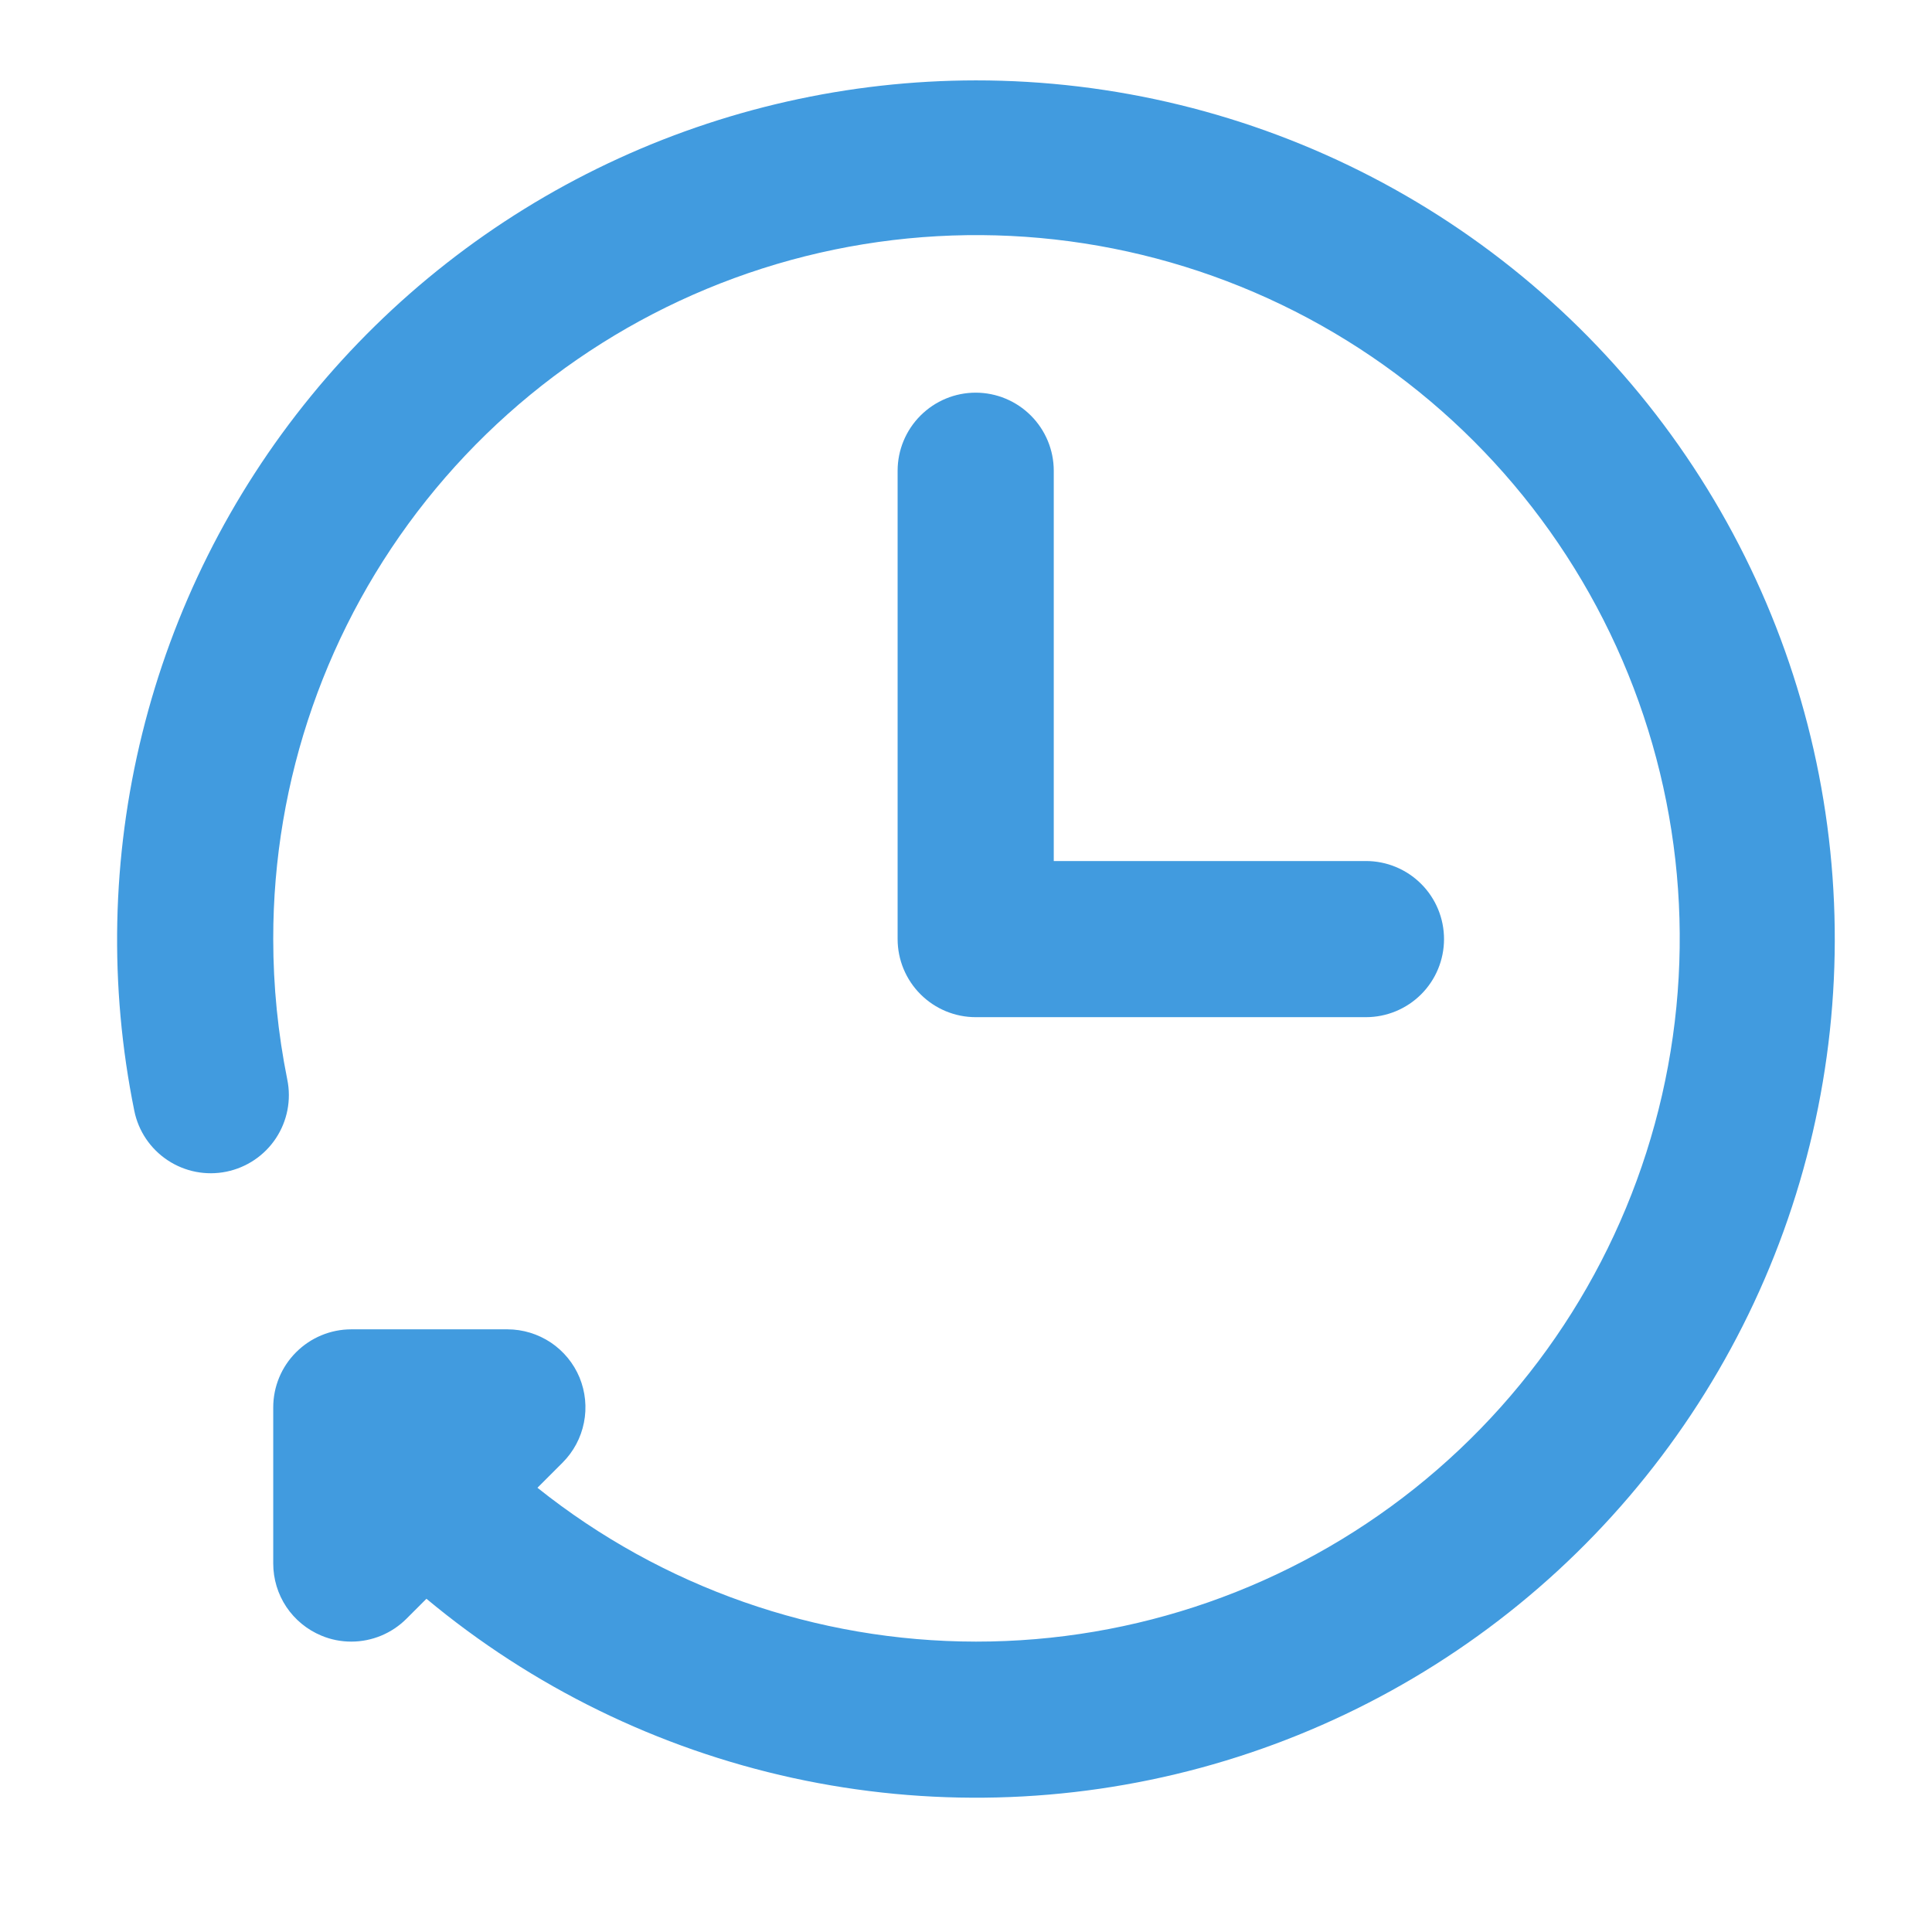
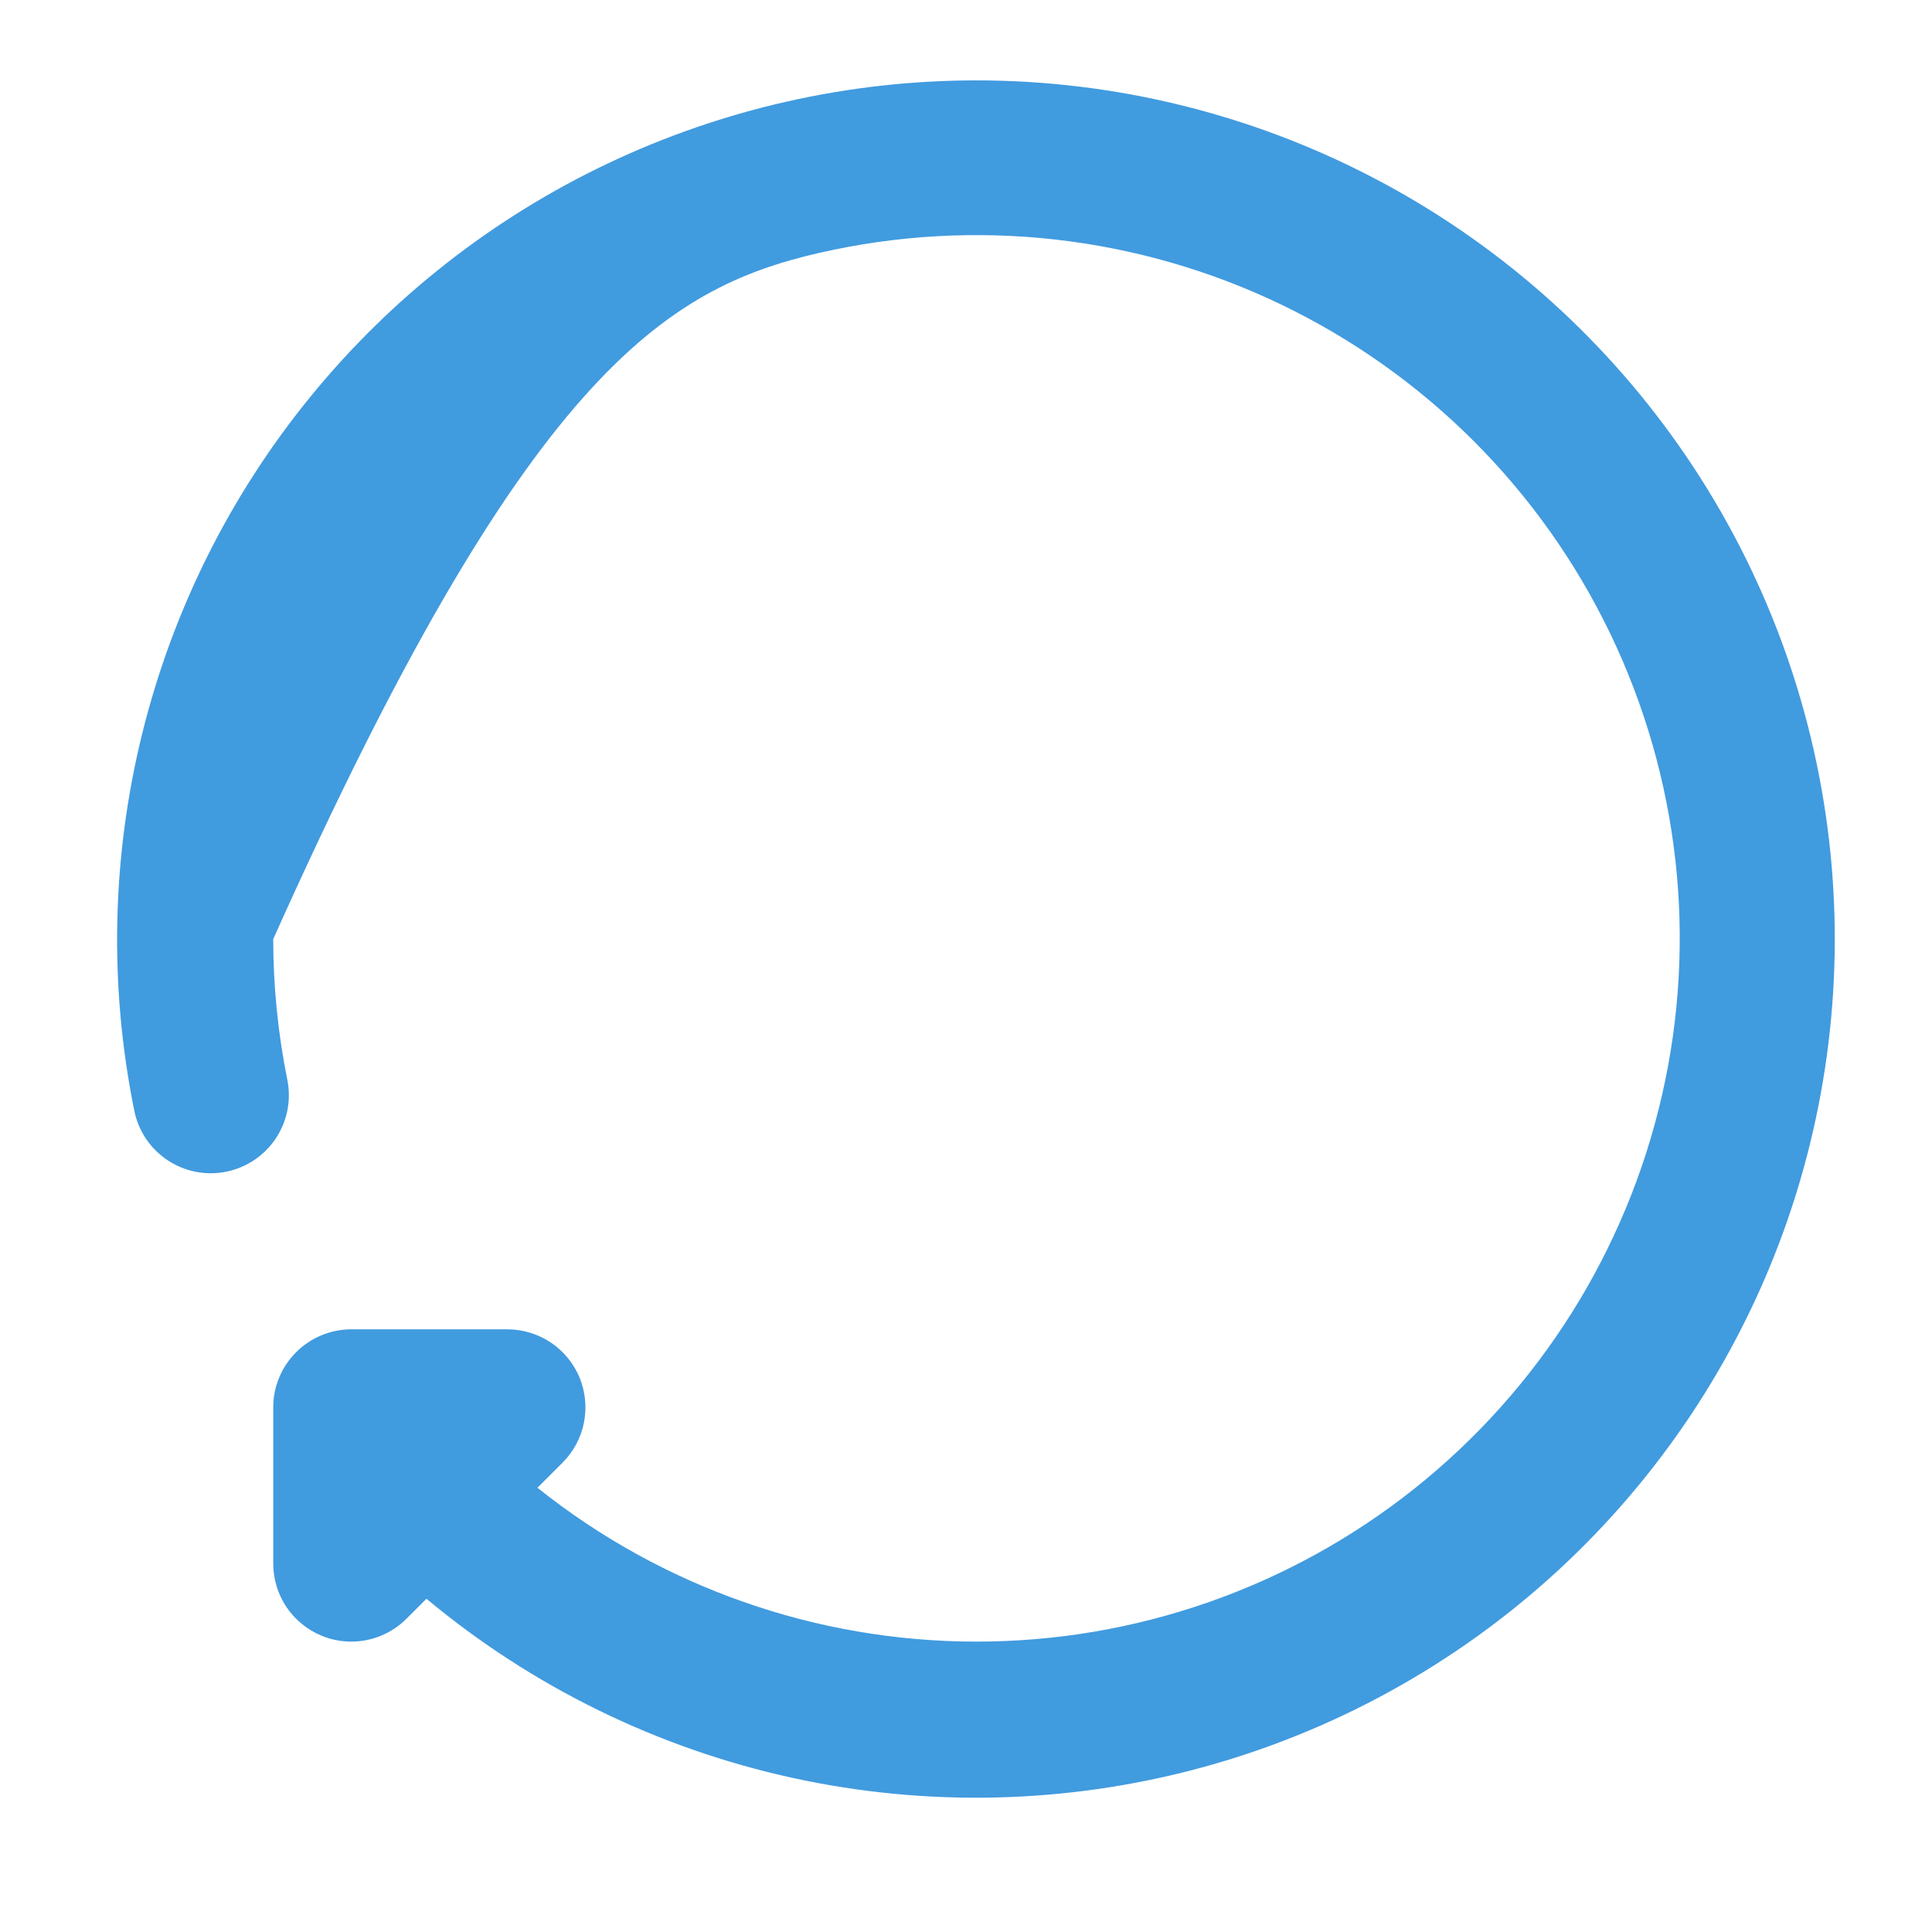
<svg xmlns="http://www.w3.org/2000/svg" width="33" height="33" viewBox="0 0 33 33" fill="none">
  <g clip-path="url(#clip0_1606_611)">
-     <path d="M16.667 1.373C14.493 1.375 12.346 1.86 10.382 2.792C8.417 3.725 6.685 5.083 5.31 6.767C3.934 8.451 2.95 10.42 2.429 12.531C1.907 14.642 1.861 16.842 2.294 18.973C2.364 19.32 2.57 19.624 2.865 19.819C3.16 20.014 3.52 20.084 3.867 20.013C4.214 19.942 4.518 19.737 4.713 19.442C4.908 19.147 4.978 18.786 4.907 18.44C4.748 17.65 4.667 16.846 4.667 16.04C4.664 13.318 5.586 10.675 7.282 8.545C8.978 6.416 11.347 4.925 14 4.318C16.654 3.711 19.435 4.024 21.888 5.204C24.341 6.385 26.32 8.363 27.501 10.816C28.683 13.269 28.996 16.05 28.389 18.704C27.783 21.357 26.293 23.727 24.164 25.423C22.035 27.119 19.392 28.042 16.67 28.04C13.948 28.038 11.307 27.111 9.18 25.412L9.61 24.982C9.796 24.796 9.923 24.558 9.974 24.3C10.026 24.041 9.999 23.773 9.899 23.529C9.798 23.286 9.627 23.078 9.408 22.931C9.188 22.785 8.931 22.706 8.667 22.706H6C5.647 22.706 5.308 22.847 5.058 23.097C4.807 23.347 4.667 23.686 4.667 24.04V26.706C4.667 26.97 4.745 27.228 4.891 27.447C5.038 27.666 5.246 27.837 5.49 27.938C5.651 28.006 5.825 28.04 6 28.04C6.354 28.04 6.693 27.899 6.943 27.649L7.284 27.308C9.094 28.816 11.241 29.866 13.543 30.369C15.844 30.871 18.233 30.812 20.507 30.196C22.781 29.58 24.873 28.426 26.607 26.83C28.34 25.234 29.663 23.245 30.465 21.029C31.266 18.814 31.522 16.438 31.211 14.103C30.9 11.768 30.031 9.542 28.677 7.613C27.324 5.685 25.526 4.111 23.435 3.025C21.344 1.939 19.023 1.372 16.667 1.373Z" fill="#419BDF" />
-     <path d="M16.665 6.707C16.312 6.707 15.973 6.848 15.723 7.098C15.473 7.348 15.332 7.687 15.332 8.04V16.04C15.332 16.394 15.473 16.733 15.723 16.983C15.973 17.233 16.312 17.374 16.665 17.374H23.332C23.686 17.374 24.025 17.233 24.275 16.983C24.525 16.733 24.665 16.394 24.665 16.04C24.665 15.687 24.525 15.348 24.275 15.098C24.025 14.848 23.686 14.707 23.332 14.707H17.999V8.04C17.999 7.687 17.858 7.348 17.608 7.098C17.358 6.848 17.019 6.707 16.665 6.707Z" fill="#419BDF" />
+     <path d="M16.667 1.373C14.493 1.375 12.346 1.86 10.382 2.792C8.417 3.725 6.685 5.083 5.31 6.767C3.934 8.451 2.95 10.42 2.429 12.531C1.907 14.642 1.861 16.842 2.294 18.973C2.364 19.32 2.57 19.624 2.865 19.819C3.16 20.014 3.52 20.084 3.867 20.013C4.214 19.942 4.518 19.737 4.713 19.442C4.908 19.147 4.978 18.786 4.907 18.44C4.748 17.65 4.667 16.846 4.667 16.04C8.978 6.416 11.347 4.925 14 4.318C16.654 3.711 19.435 4.024 21.888 5.204C24.341 6.385 26.32 8.363 27.501 10.816C28.683 13.269 28.996 16.05 28.389 18.704C27.783 21.357 26.293 23.727 24.164 25.423C22.035 27.119 19.392 28.042 16.67 28.04C13.948 28.038 11.307 27.111 9.18 25.412L9.61 24.982C9.796 24.796 9.923 24.558 9.974 24.3C10.026 24.041 9.999 23.773 9.899 23.529C9.798 23.286 9.627 23.078 9.408 22.931C9.188 22.785 8.931 22.706 8.667 22.706H6C5.647 22.706 5.308 22.847 5.058 23.097C4.807 23.347 4.667 23.686 4.667 24.04V26.706C4.667 26.97 4.745 27.228 4.891 27.447C5.038 27.666 5.246 27.837 5.49 27.938C5.651 28.006 5.825 28.04 6 28.04C6.354 28.04 6.693 27.899 6.943 27.649L7.284 27.308C9.094 28.816 11.241 29.866 13.543 30.369C15.844 30.871 18.233 30.812 20.507 30.196C22.781 29.58 24.873 28.426 26.607 26.83C28.34 25.234 29.663 23.245 30.465 21.029C31.266 18.814 31.522 16.438 31.211 14.103C30.9 11.768 30.031 9.542 28.677 7.613C27.324 5.685 25.526 4.111 23.435 3.025C21.344 1.939 19.023 1.372 16.667 1.373Z" fill="#419BDF" />
  </g>
  <defs>
    <clipPath id="clip0_1606_611">
      <rect width="32" height="32" fill="white" transform="translate(0.666 0.04)" />
    </clipPath>
  </defs>
</svg>